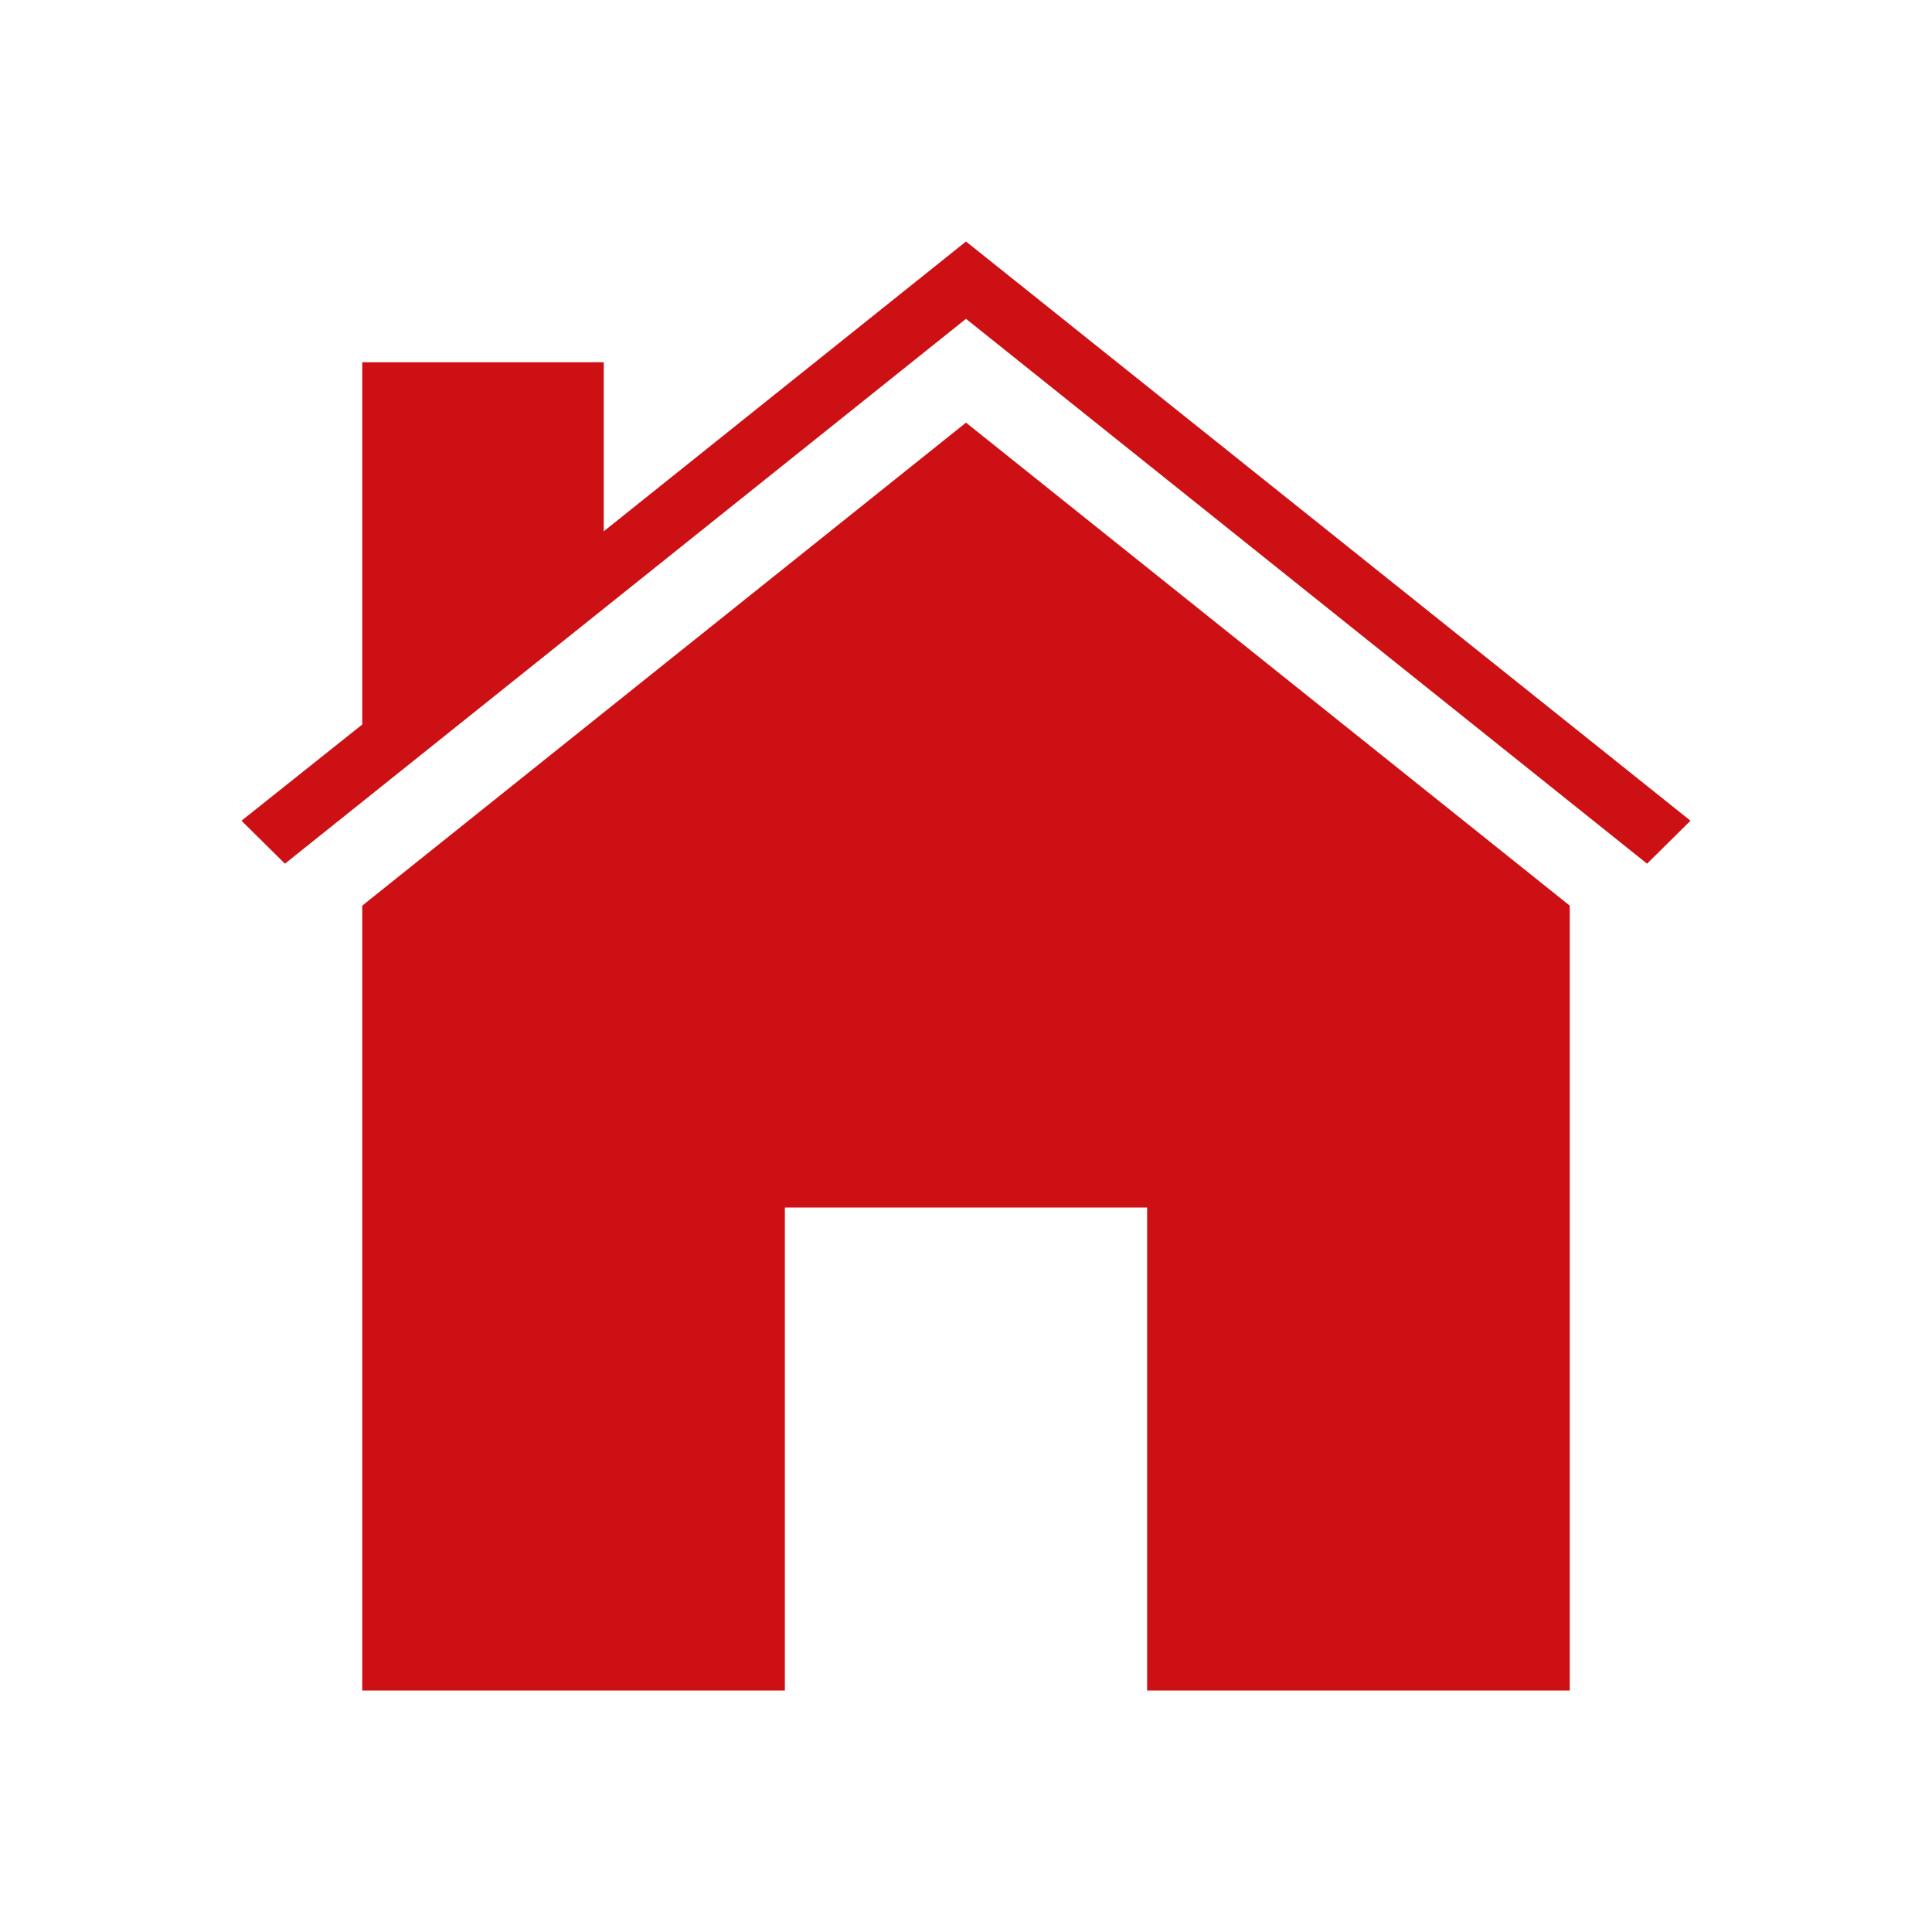
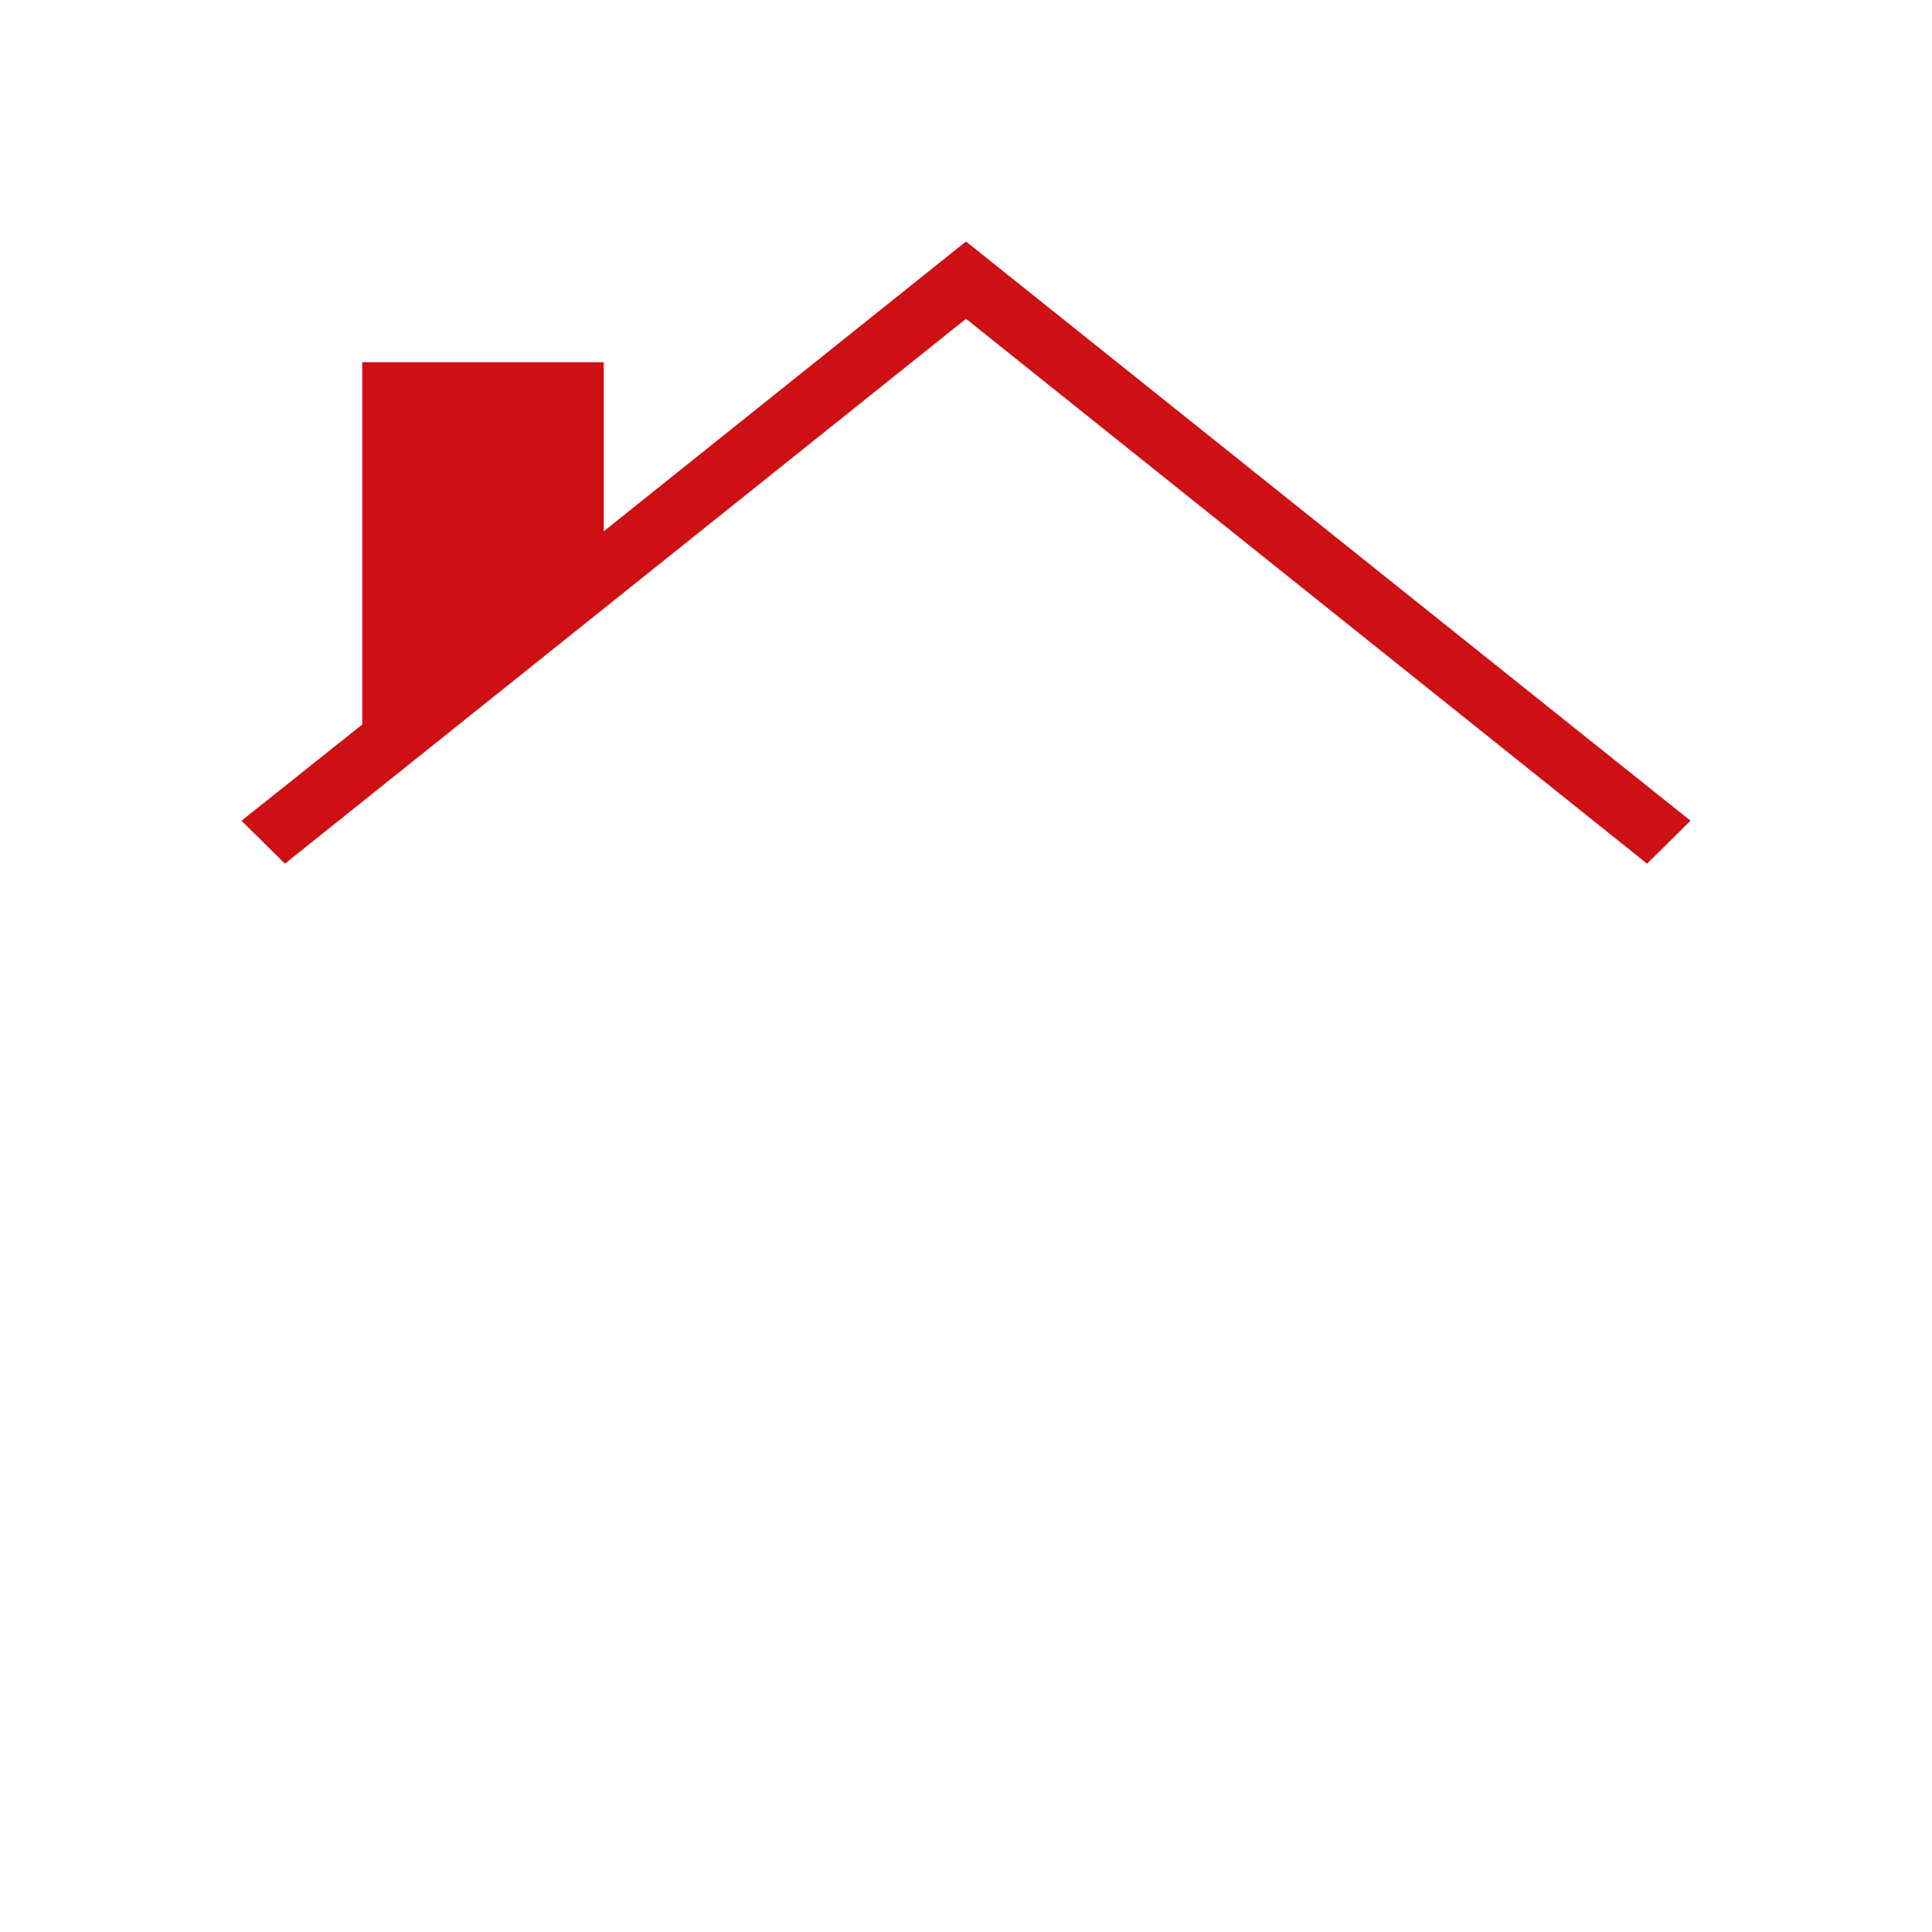
<svg xmlns="http://www.w3.org/2000/svg" version="1.1" id="Layer_1" x="0px" y="0px" width="512px" height="512px" viewBox="0 0 512 512" enable-background="new 0 0 512 512" xml:space="preserve">
  <g>
-     <path fill="#CC1014" d="M256,112L96,240v208h112V320h96v128h112V240L256,112z" />
    <path fill="#CC1014" d="M256,64l-96,76.8V96H96v95.999l-32,25.499l11.51,11.384L256,84.49L436.49,228.883L448,217.498L256,64z" />
  </g>
</svg>